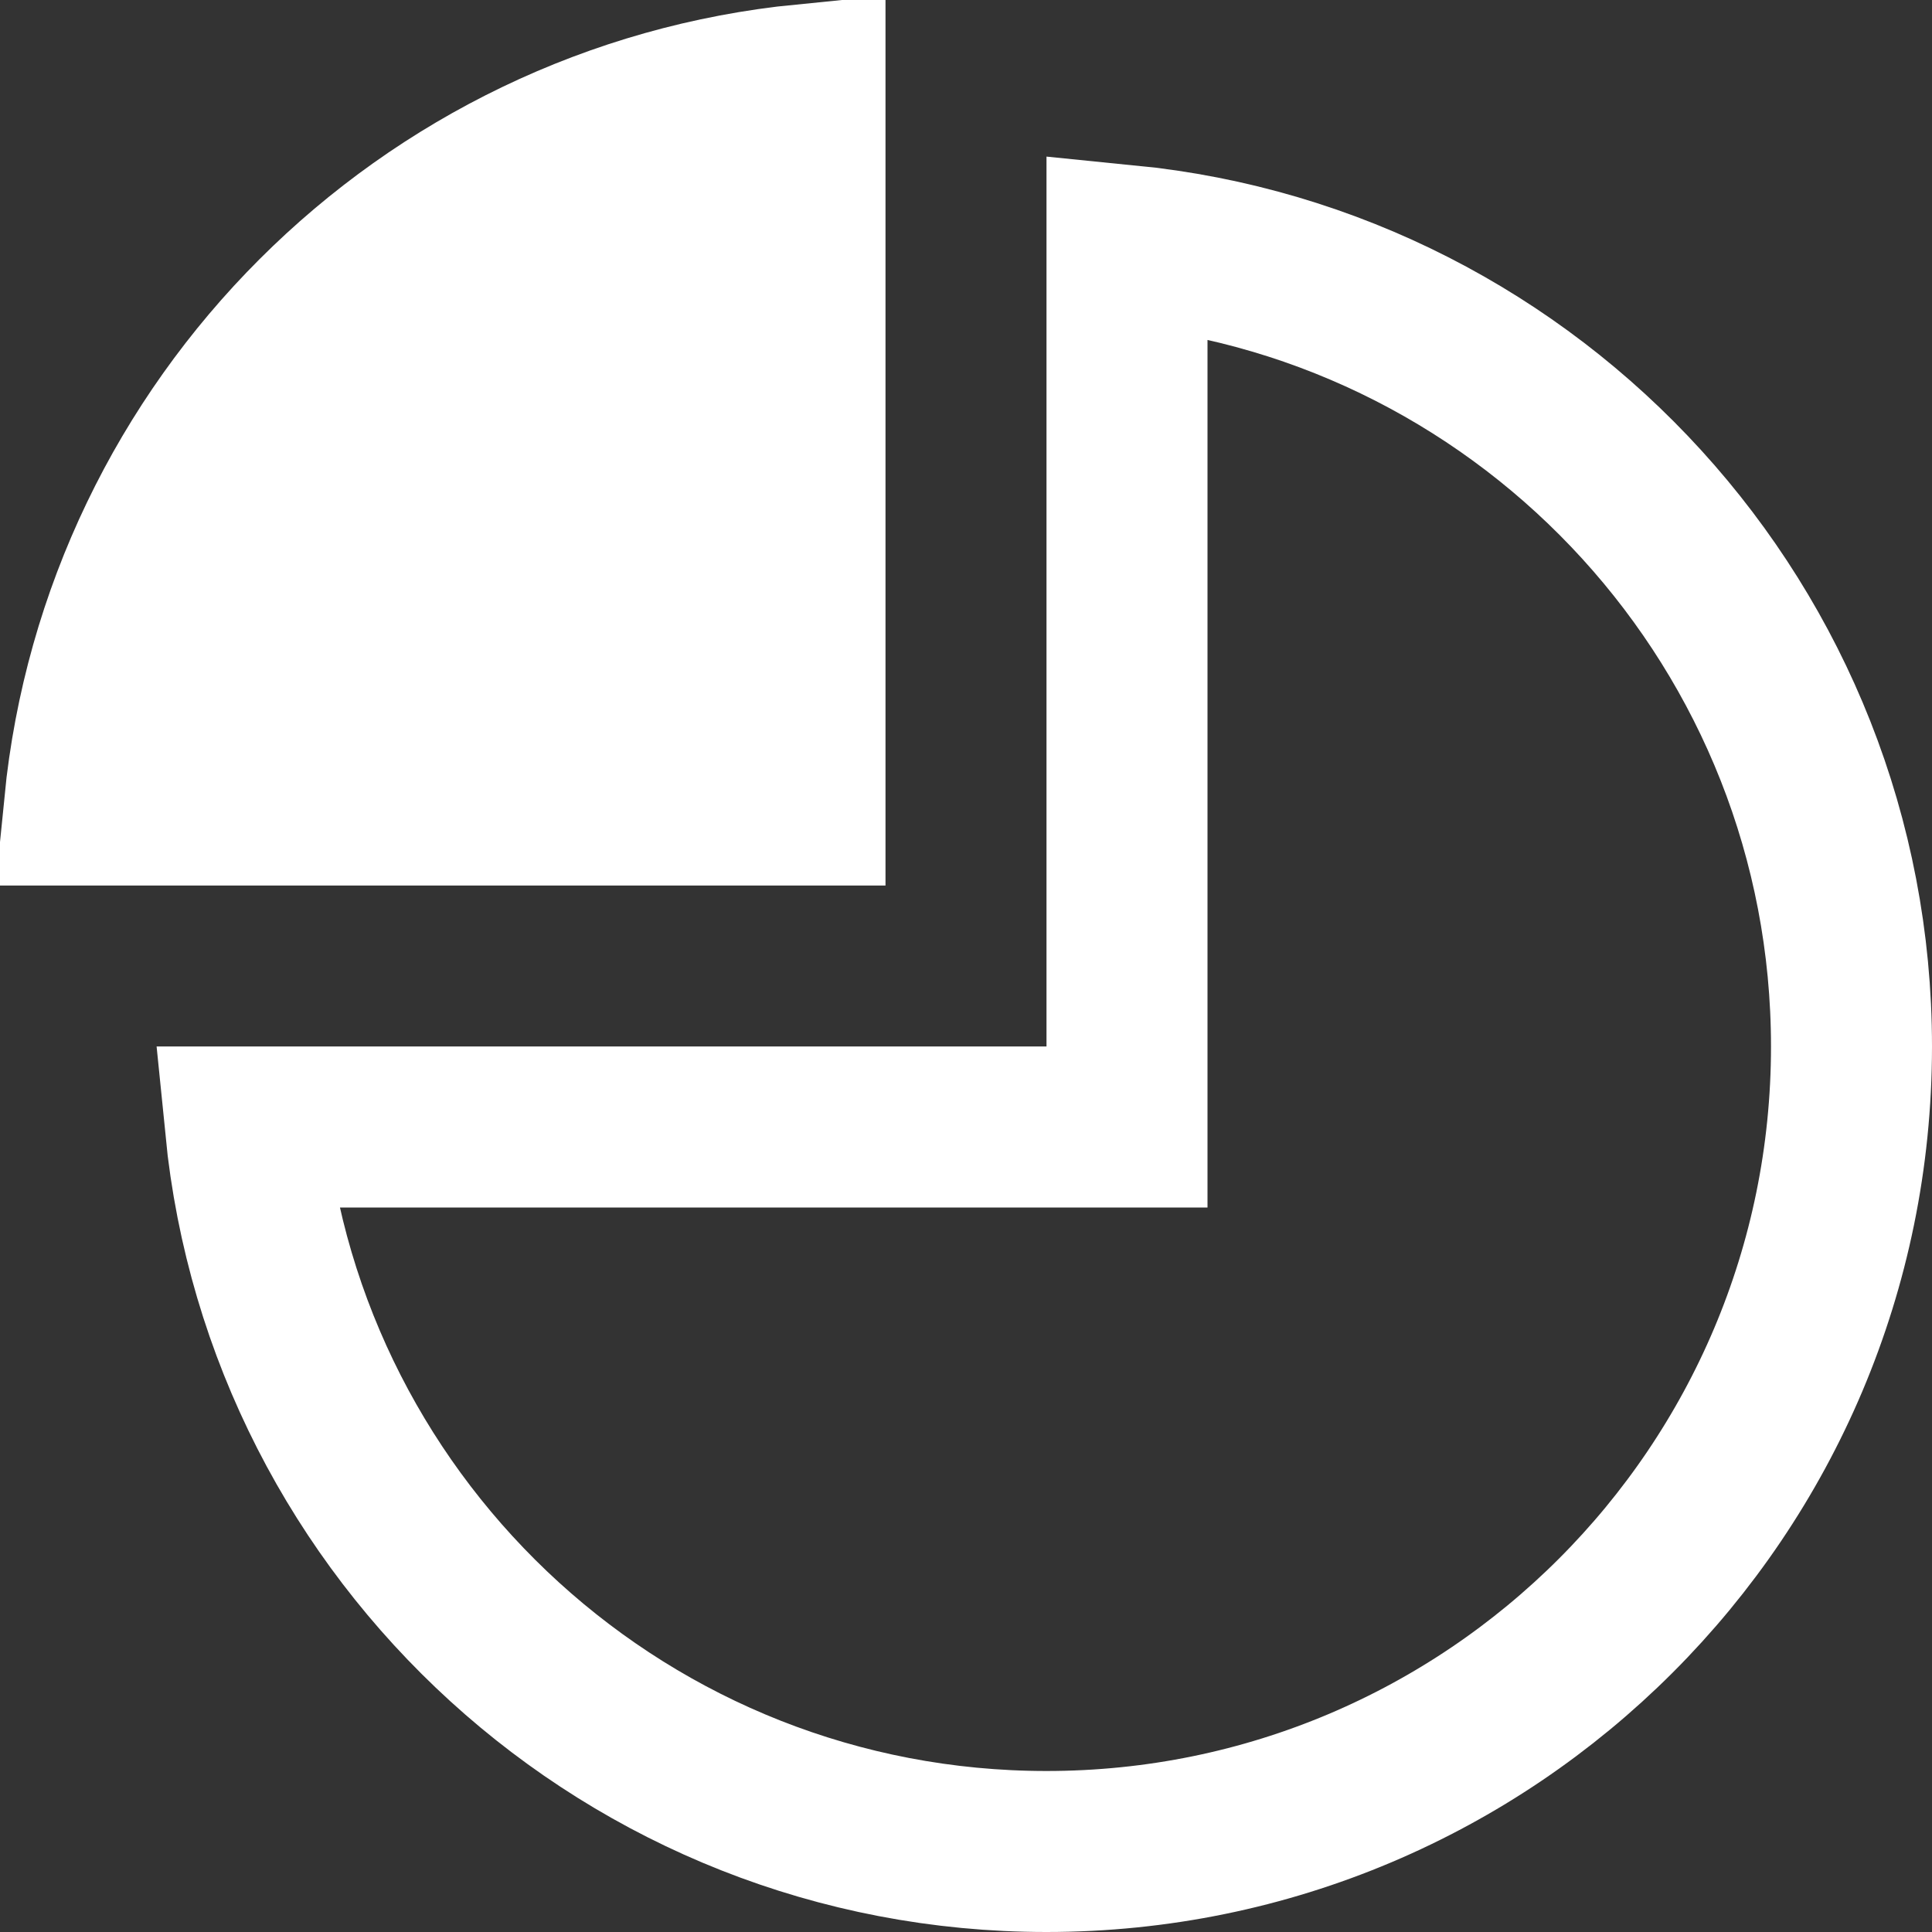
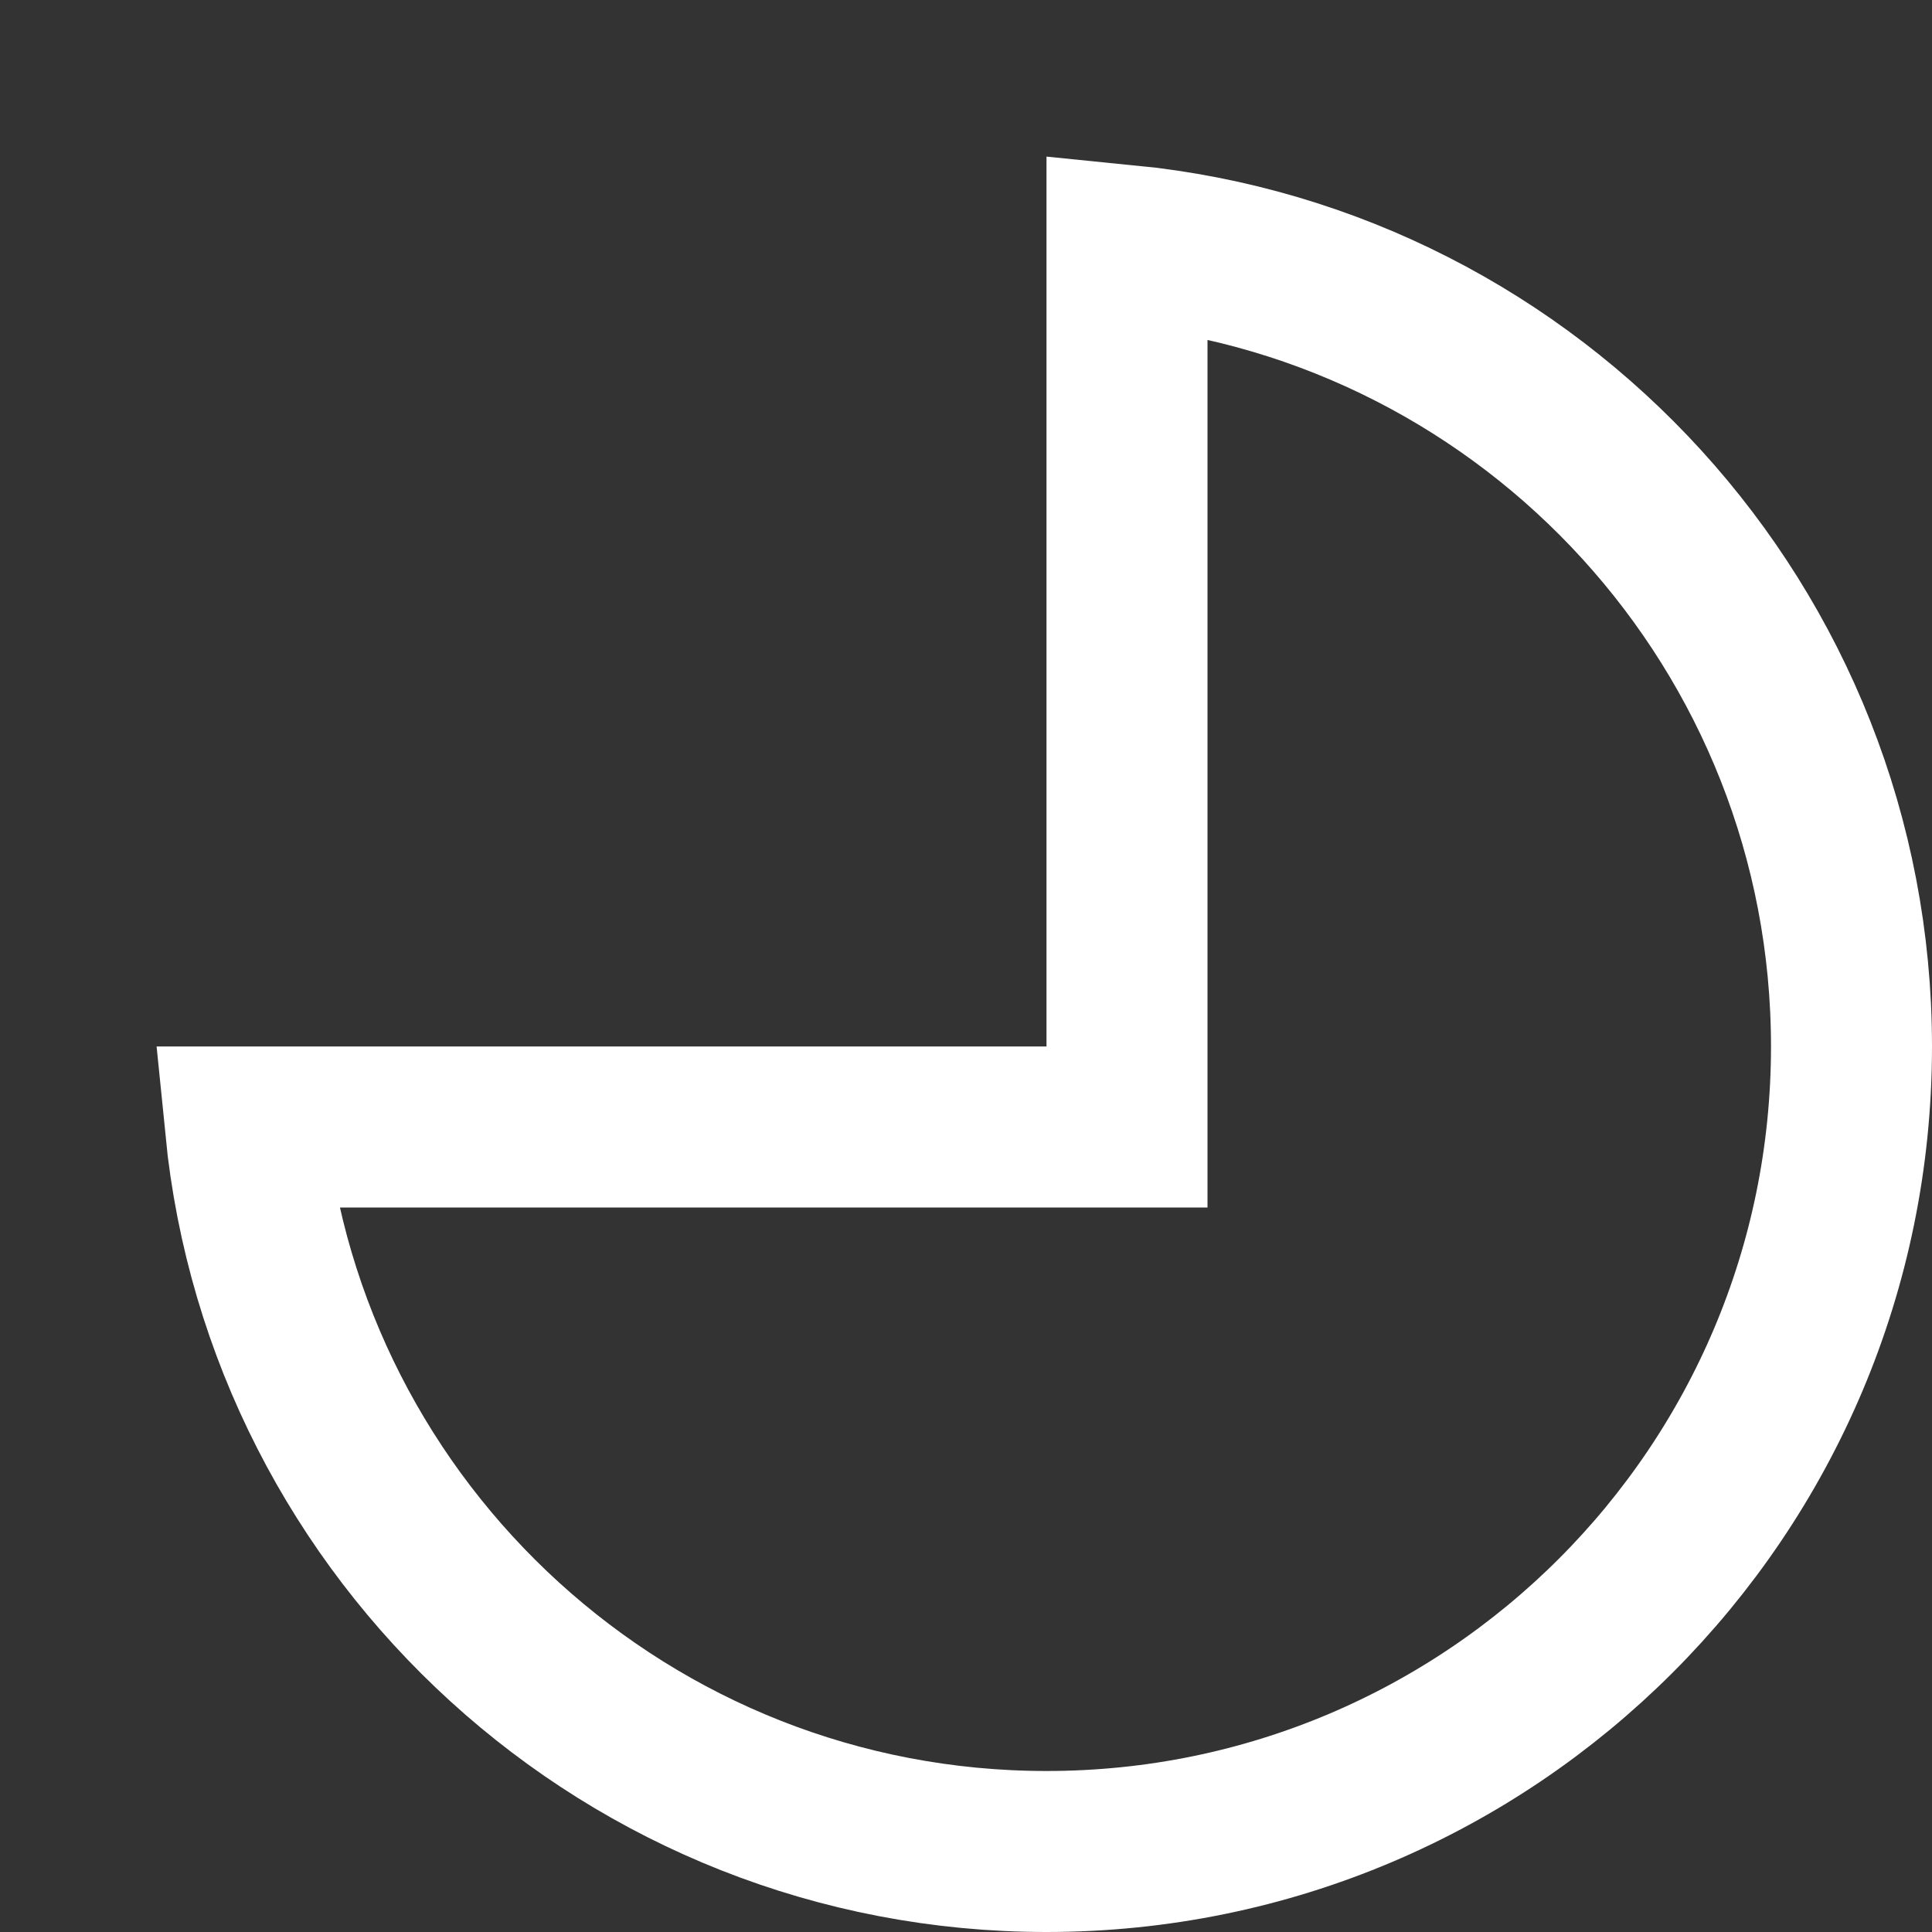
<svg xmlns="http://www.w3.org/2000/svg" width="48" height="48" viewBox="0 0 48 48" fill="none">
  <rect x="0" y="0" width="48" height="48" fill="#333333" stroke="none" />
-   <path d="M20 2.099C10.551 3.037 3.037 10.551 2.099 20H20V2.099Z" fill="white" stroke="white" stroke-width="4" />
  <path d="M28 26V28H26H6.099C7.102 38.107 15.629 46 26 46C37.046 46 46 37.046 46 26C46 15.629 38.107 7.102 28 6.099V26Z" stroke="white" stroke-width="4" />
</svg>